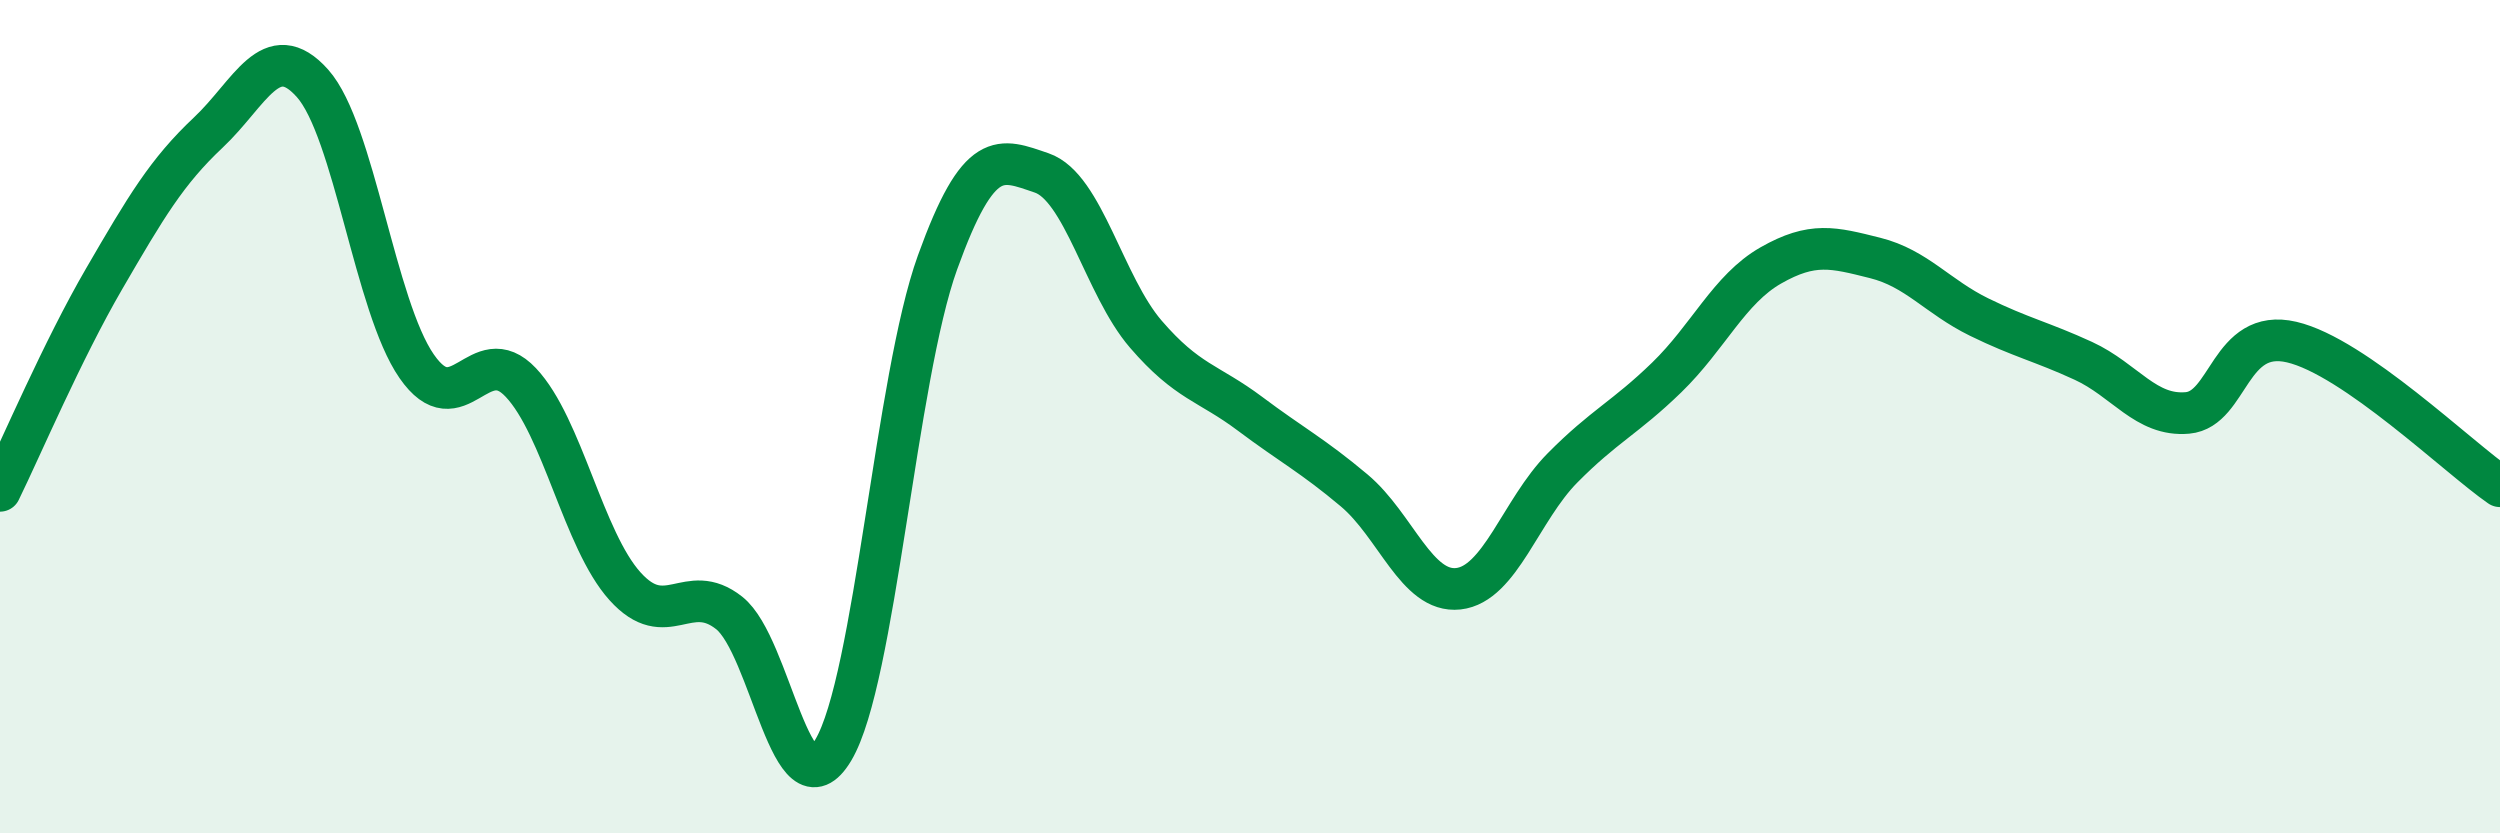
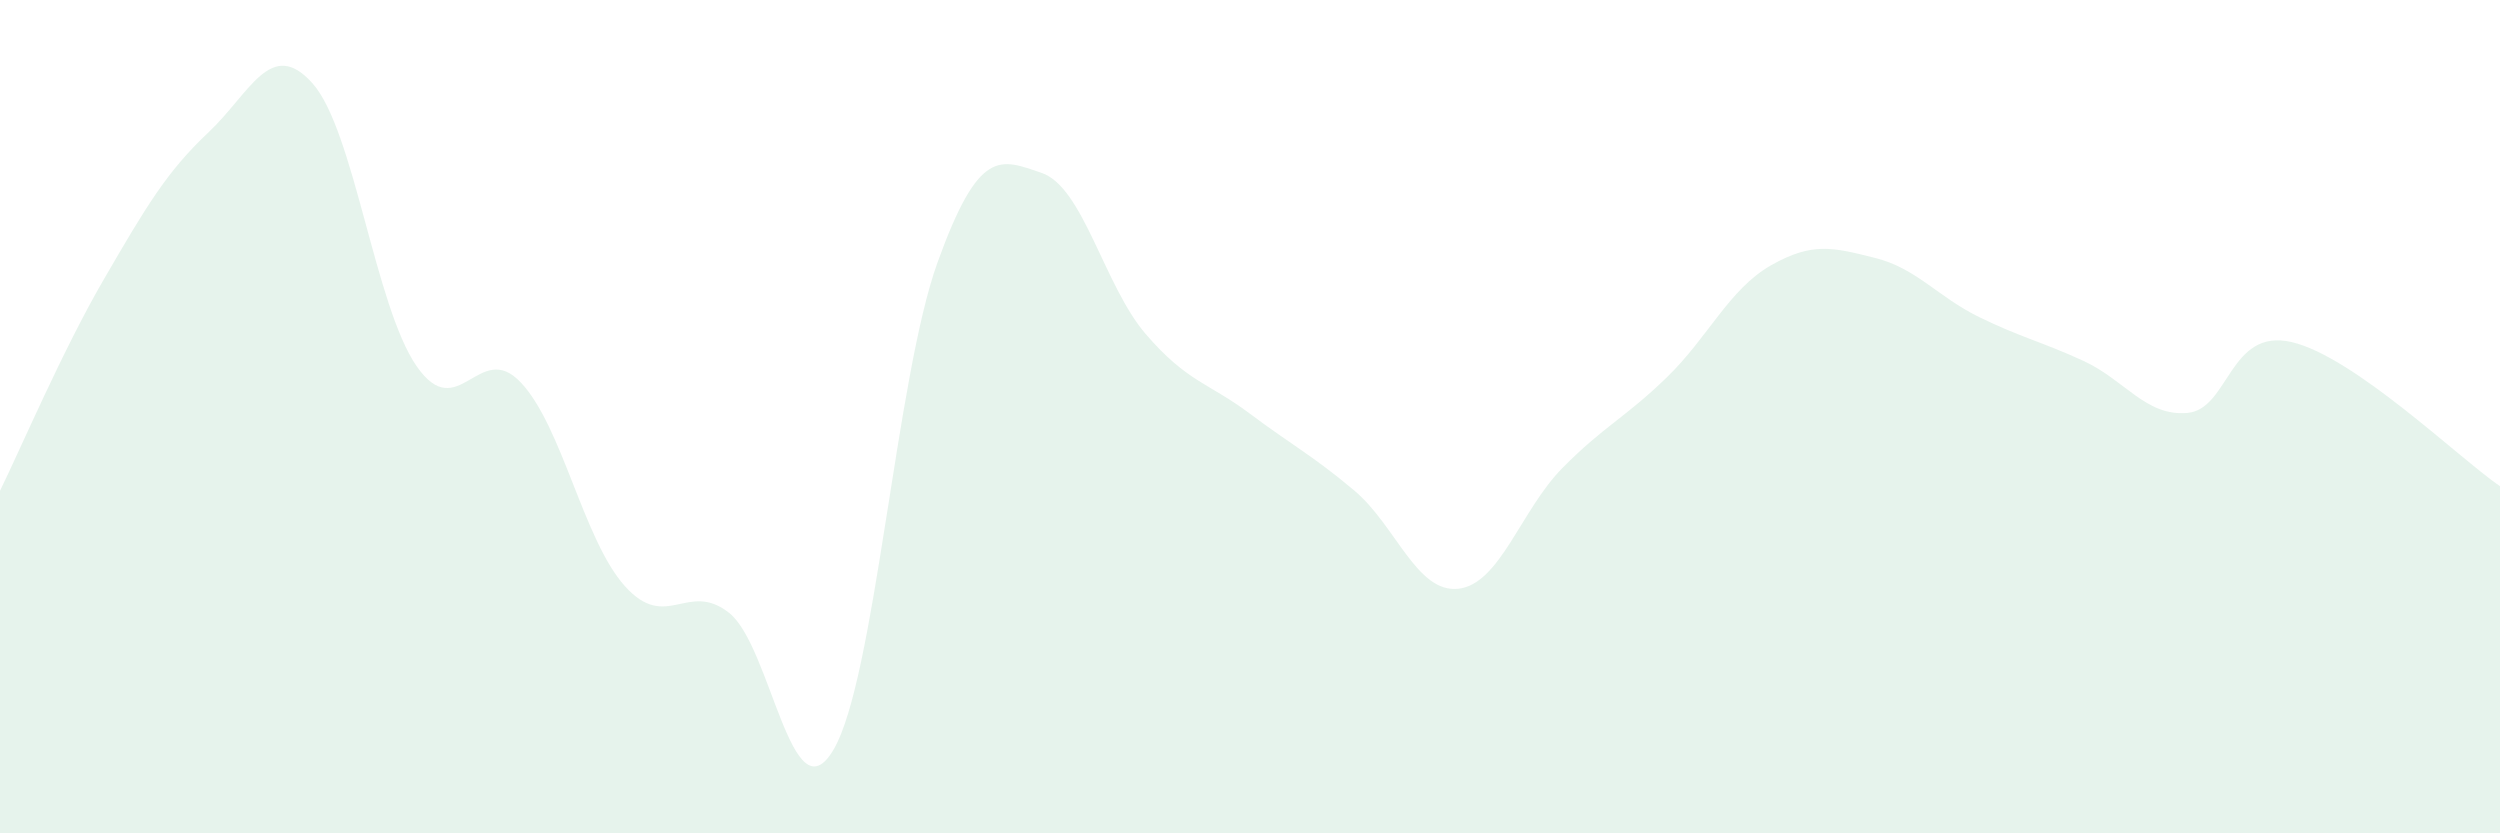
<svg xmlns="http://www.w3.org/2000/svg" width="60" height="20" viewBox="0 0 60 20">
  <path d="M 0,11.78 C 0.5,10.76 1.5,8.41 2.5,6.69 C 3.5,4.97 4,4.12 5,3.18 C 6,2.24 6.5,0.88 7.5,2 C 8.5,3.12 9,7.35 10,8.79 C 11,10.23 11.5,8.12 12.5,9.18 C 13.5,10.24 14,12.96 15,14.07 C 16,15.18 16.5,13.92 17.5,14.71 C 18.5,15.5 19,19.68 20,18 C 21,16.32 21.5,9.07 22.5,6.3 C 23.5,3.53 24,3.81 25,4.15 C 26,4.49 26.5,6.86 27.5,8.02 C 28.5,9.18 29,9.18 30,9.93 C 31,10.68 31.5,10.93 32.5,11.77 C 33.5,12.61 34,14.24 35,14.13 C 36,14.02 36.5,12.24 37.5,11.23 C 38.5,10.22 39,10.03 40,9.06 C 41,8.09 41.5,6.94 42.5,6.37 C 43.5,5.8 44,5.94 45,6.19 C 46,6.44 46.5,7.12 47.5,7.61 C 48.5,8.1 49,8.2 50,8.66 C 51,9.12 51.5,10 52.5,9.91 C 53.5,9.82 53.5,7.86 55,8.21 C 56.5,8.56 59,10.98 60,11.67L60 20L0 20Z" fill="#008740" opacity="0.1" stroke-linecap="round" stroke-linejoin="round" />
-   <path d="M 0,11.78 C 0.5,10.76 1.5,8.41 2.5,6.69 C 3.5,4.97 4,4.12 5,3.18 C 6,2.24 6.5,0.88 7.5,2 C 8.5,3.12 9,7.35 10,8.79 C 11,10.23 11.5,8.12 12.5,9.18 C 13.5,10.24 14,12.96 15,14.07 C 16,15.18 16.5,13.92 17.5,14.71 C 18.5,15.5 19,19.68 20,18 C 21,16.32 21.5,9.07 22.5,6.3 C 23.5,3.53 24,3.81 25,4.15 C 26,4.49 26.5,6.86 27.5,8.02 C 28.5,9.18 29,9.18 30,9.93 C 31,10.68 31.5,10.93 32.5,11.77 C 33.5,12.61 34,14.24 35,14.13 C 36,14.02 36.5,12.24 37.5,11.23 C 38.5,10.22 39,10.03 40,9.06 C 41,8.09 41.5,6.94 42.5,6.37 C 43.5,5.8 44,5.94 45,6.19 C 46,6.44 46.5,7.12 47.5,7.61 C 48.5,8.1 49,8.2 50,8.66 C 51,9.12 51.5,10 52.5,9.91 C 53.5,9.82 53.5,7.86 55,8.21 C 56.5,8.56 59,10.98 60,11.67" stroke="#008740" stroke-width="1" fill="none" stroke-linecap="round" stroke-linejoin="round" />
</svg>